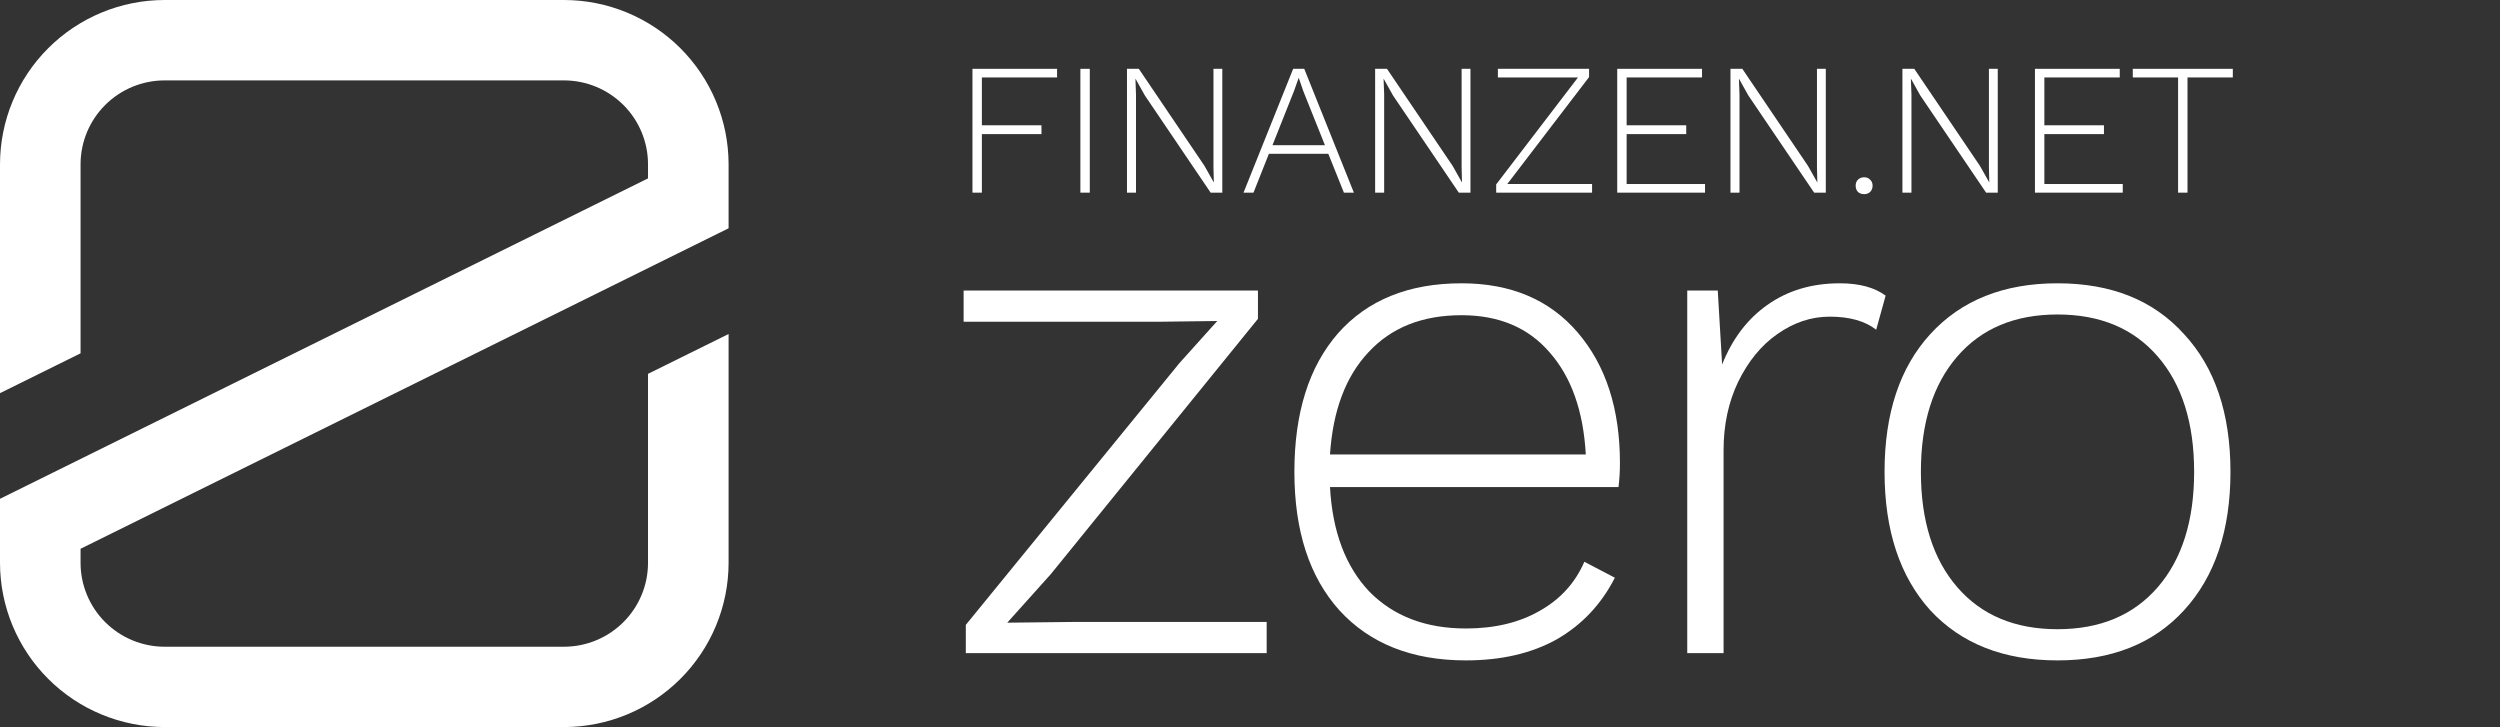
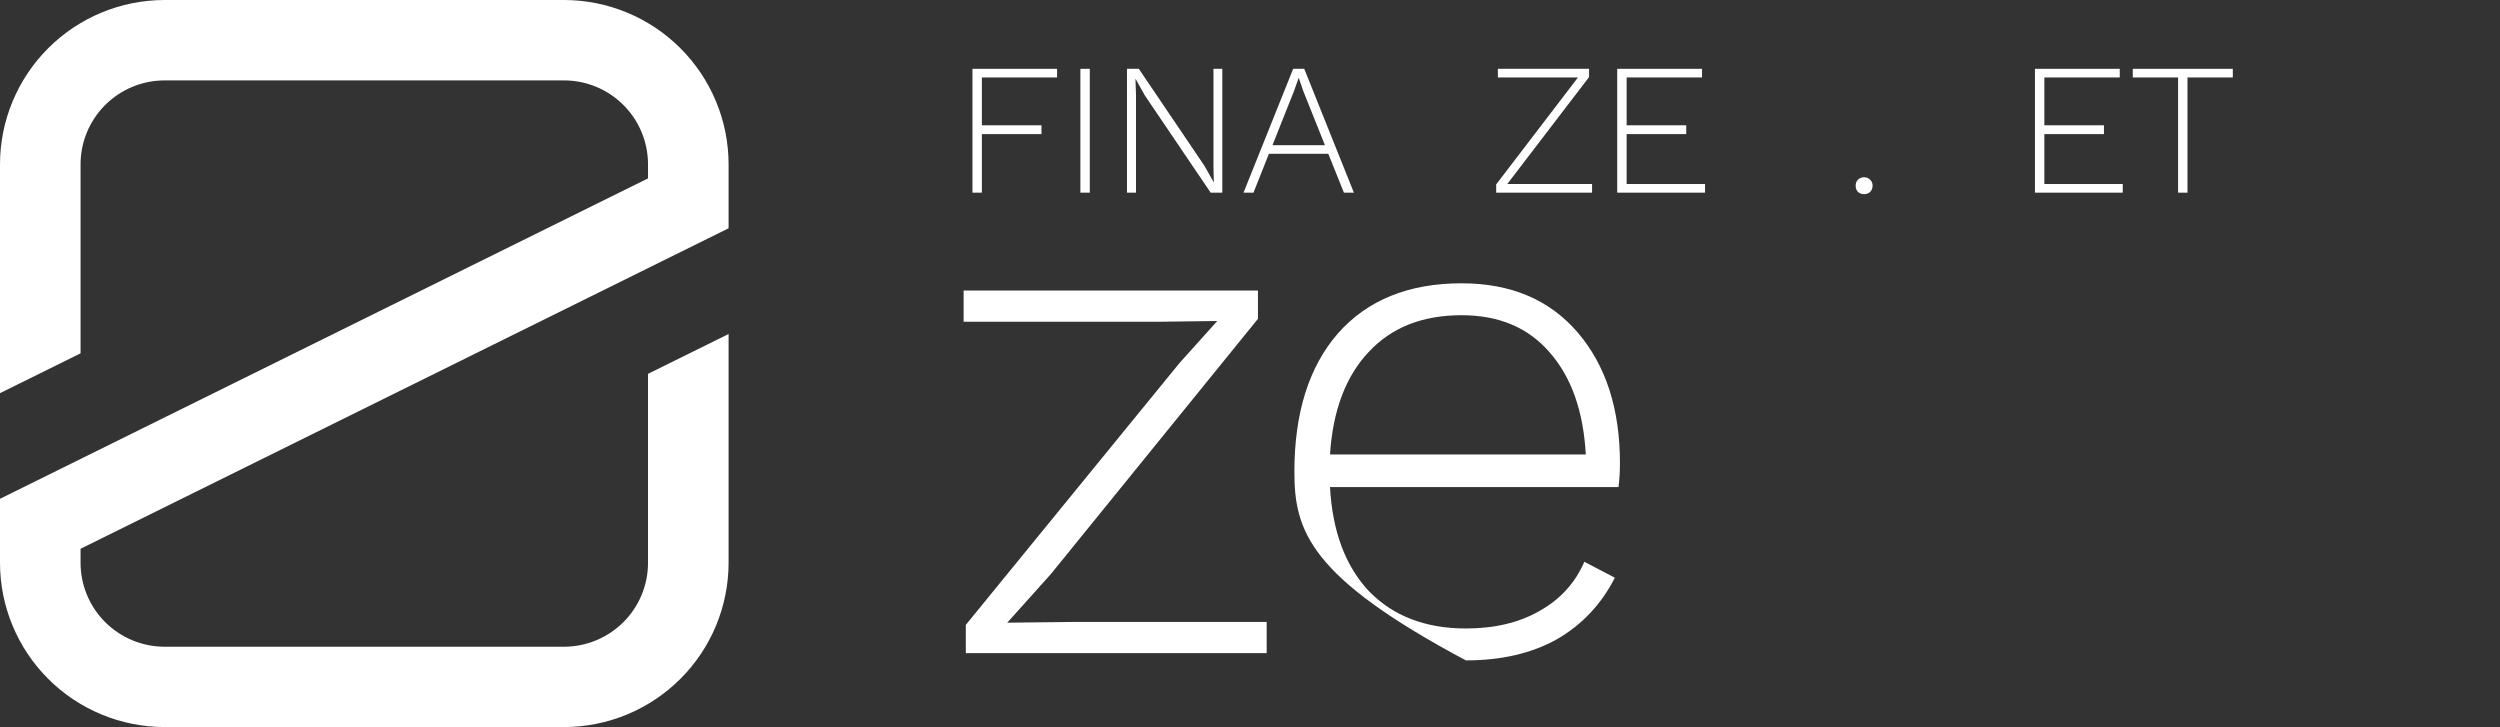
<svg xmlns="http://www.w3.org/2000/svg" width="447" height="130" viewBox="0 0 447 130" fill="none">
  <rect x="0" y="0" width="447" height="130" fill="#333333" stroke="none" />
  <g clip-path="url(#clip0_251_4550)">
    <path d="M130.272 40.817V29.364C130.263 21.579 127.16 14.114 121.643 8.61C116.127 3.105 108.649 0.009 100.848 0H29.426C21.625 0.009 14.145 3.105 8.629 8.61C3.113 14.114 0.011 21.579 0.001 29.364V70.295L14.405 63.173V29.364C14.409 25.39 15.993 21.581 18.809 18.771C21.625 15.961 25.444 14.379 29.426 14.376H100.848C104.83 14.379 108.647 15.961 111.463 18.771C114.279 21.581 115.861 25.39 115.865 29.364V31.895L0.001 89.185V100.636C0.01 108.421 3.112 115.885 8.628 121.39C14.144 126.895 21.624 129.99 29.426 129.999H100.848C108.65 129.99 116.128 126.895 121.645 121.39C127.161 115.885 130.264 108.421 130.272 100.636V59.719L115.865 66.841V100.648C115.861 104.621 114.279 108.43 111.463 111.24C108.647 114.05 104.83 115.631 100.848 115.636H29.426C25.443 115.631 21.625 114.05 18.809 111.24C15.994 108.43 14.409 104.622 14.405 100.648V98.119L130.272 40.817Z" fill="white" />
  </g>
  <path d="M172.687 111.725L210.888 64.917L217.645 57.396L207.38 57.526H172.297V51.95H224.921V57.007L187.89 102.648L180.094 111.336L191.788 111.206H226.481V116.782H172.687V111.725Z" fill="white" />
-   <path d="M289.647 82.81C289.647 84.28 289.561 85.706 289.388 87.089H237.803C238.236 95.042 240.575 101.265 244.82 105.76C249.151 110.169 254.911 112.373 262.101 112.373C267.212 112.373 271.586 111.336 275.225 109.261C278.949 107.187 281.635 104.248 283.281 100.444L288.738 103.297C286.312 108.051 282.848 111.725 278.343 114.318C273.839 116.825 268.425 118.078 262.101 118.078C252.486 118.078 244.95 115.096 239.492 109.132C234.122 103.167 231.436 94.912 231.436 84.366C231.436 73.82 234.035 65.565 239.232 59.6C244.517 53.636 251.88 50.654 261.322 50.654C270.157 50.654 277.087 53.593 282.111 59.471C287.135 65.349 289.647 73.129 289.647 82.81ZM261.322 56.359C254.305 56.359 248.761 58.563 244.69 62.972C240.618 67.294 238.323 73.388 237.803 81.254H283.541C283.107 73.474 280.942 67.38 277.044 62.972C273.232 58.563 267.992 56.359 261.322 56.359Z" fill="white" />
-   <path d="M328.965 50.654C332.43 50.654 335.159 51.389 337.151 52.858L335.462 58.952C333.47 57.396 330.698 56.618 327.146 56.618C323.854 56.618 320.736 57.656 317.791 59.73C314.932 61.718 312.593 64.571 310.774 68.288C309.042 71.918 308.175 75.981 308.175 80.476V116.782H301.679V51.95H307.136L307.916 65.176C309.735 60.595 312.42 57.05 315.972 54.544C319.61 51.95 323.941 50.654 328.965 50.654Z" fill="white" />
-   <path d="M367.883 50.654C377.498 50.654 385.034 53.679 390.492 59.73C396.036 65.695 398.808 73.907 398.808 84.366C398.808 94.826 396.036 103.081 390.492 109.132C385.034 115.096 377.498 118.078 367.883 118.078C358.268 118.078 350.688 115.096 345.144 109.132C339.687 103.081 336.958 94.826 336.958 84.366C336.958 73.907 339.687 65.695 345.144 59.73C350.688 53.679 358.268 50.654 367.883 50.654ZM367.883 56.229C360.26 56.229 354.283 58.736 349.952 63.75C345.621 68.763 343.455 75.635 343.455 84.366C343.455 93.097 345.621 99.969 349.952 104.982C354.283 109.996 360.26 112.503 367.883 112.503C375.506 112.503 381.483 109.996 385.814 104.982C390.145 99.969 392.311 93.097 392.311 84.366C392.311 75.635 390.145 68.763 385.814 63.75C381.483 58.736 375.506 56.229 367.883 56.229Z" fill="white" />
+   <path d="M289.647 82.81C289.647 84.28 289.561 85.706 289.388 87.089H237.803C238.236 95.042 240.575 101.265 244.82 105.76C249.151 110.169 254.911 112.373 262.101 112.373C267.212 112.373 271.586 111.336 275.225 109.261C278.949 107.187 281.635 104.248 283.281 100.444L288.738 103.297C286.312 108.051 282.848 111.725 278.343 114.318C273.839 116.825 268.425 118.078 262.101 118.078C234.122 103.167 231.436 94.912 231.436 84.366C231.436 73.82 234.035 65.565 239.232 59.6C244.517 53.636 251.88 50.654 261.322 50.654C270.157 50.654 277.087 53.593 282.111 59.471C287.135 65.349 289.647 73.129 289.647 82.81ZM261.322 56.359C254.305 56.359 248.761 58.563 244.69 62.972C240.618 67.294 238.323 73.388 237.803 81.254H283.541C283.107 73.474 280.942 67.38 277.044 62.972C273.232 58.563 267.992 56.359 261.322 56.359Z" fill="white" />
  <path d="M175.558 13.848V22.402H186.215V23.979H175.558V34.446H173.877V12.305H189.005V13.848H175.558Z" fill="white" />
  <path d="M194.854 34.446H193.173V12.305H194.854V34.446Z" fill="white" />
  <path d="M218.548 34.446H216.464L204.698 17.068L203.05 14.116H203.017L203.117 16.901V34.446H201.504V12.305H203.622L215.354 29.648L217.035 32.634L216.968 29.85V12.305H218.548V34.446Z" fill="white" />
  <path d="M237.503 27.502H226.88L224.123 34.446H222.342L231.217 12.305H233.2L242.075 34.446H240.293L237.503 27.502ZM236.898 25.958L233.032 16.297L232.225 13.948H232.192L231.385 16.23L227.519 25.958H236.898Z" fill="white" />
-   <path d="M262.918 34.446H260.834L249.068 17.068L247.42 14.116H247.387L247.488 16.901V34.446H245.874V12.305H247.992L259.724 29.648L261.405 32.634L261.338 29.85V12.305H262.918V34.446Z" fill="white" />
  <path d="M284.663 32.903V34.446H267.518V32.97L282.142 13.848H267.821V12.305H284.126V13.781L269.502 32.903H284.663Z" fill="white" />
  <path d="M304.86 32.903V34.446H289.161V12.305H304.322V13.848H290.841V22.402H301.498V23.979H290.841V32.903H304.86Z" fill="white" />
-   <path d="M326.453 34.446H324.369L312.602 17.068L310.955 14.116H310.921L311.022 16.901V34.446H309.409V12.305H311.527L323.259 29.648L324.94 32.634L324.873 29.85V12.305H326.453V34.446Z" fill="white" />
  <path d="M333.306 31.695C333.754 31.695 334.112 31.84 334.381 32.131C334.673 32.399 334.818 32.757 334.818 33.205C334.818 33.652 334.673 34.021 334.381 34.312C334.112 34.58 333.754 34.714 333.306 34.714C332.857 34.714 332.488 34.58 332.196 34.312C331.927 34.021 331.793 33.652 331.793 33.205C331.793 32.757 331.927 32.399 332.196 32.131C332.488 31.84 332.857 31.695 333.306 31.695Z" fill="white" />
-   <path d="M357.199 34.446H355.114L343.348 17.068L341.701 14.116H341.667L341.768 16.901V34.446H340.154V12.305H342.272L354.005 29.648L355.686 32.634L355.619 29.85V12.305H357.199V34.446Z" fill="white" />
  <path d="M379.549 32.903V34.446H363.85V12.305H379.011V13.848H365.531V22.402H376.187V23.979H365.531V32.903H379.549Z" fill="white" />
  <path d="M399.226 13.848H391.124V34.446H389.443V13.848H381.341V12.305H399.226V13.848Z" fill="white" />
  <defs>
    <clipPath id="clip0_251_4550">
      <rect width="130.274" height="130" fill="white" />
    </clipPath>
  </defs>
</svg>